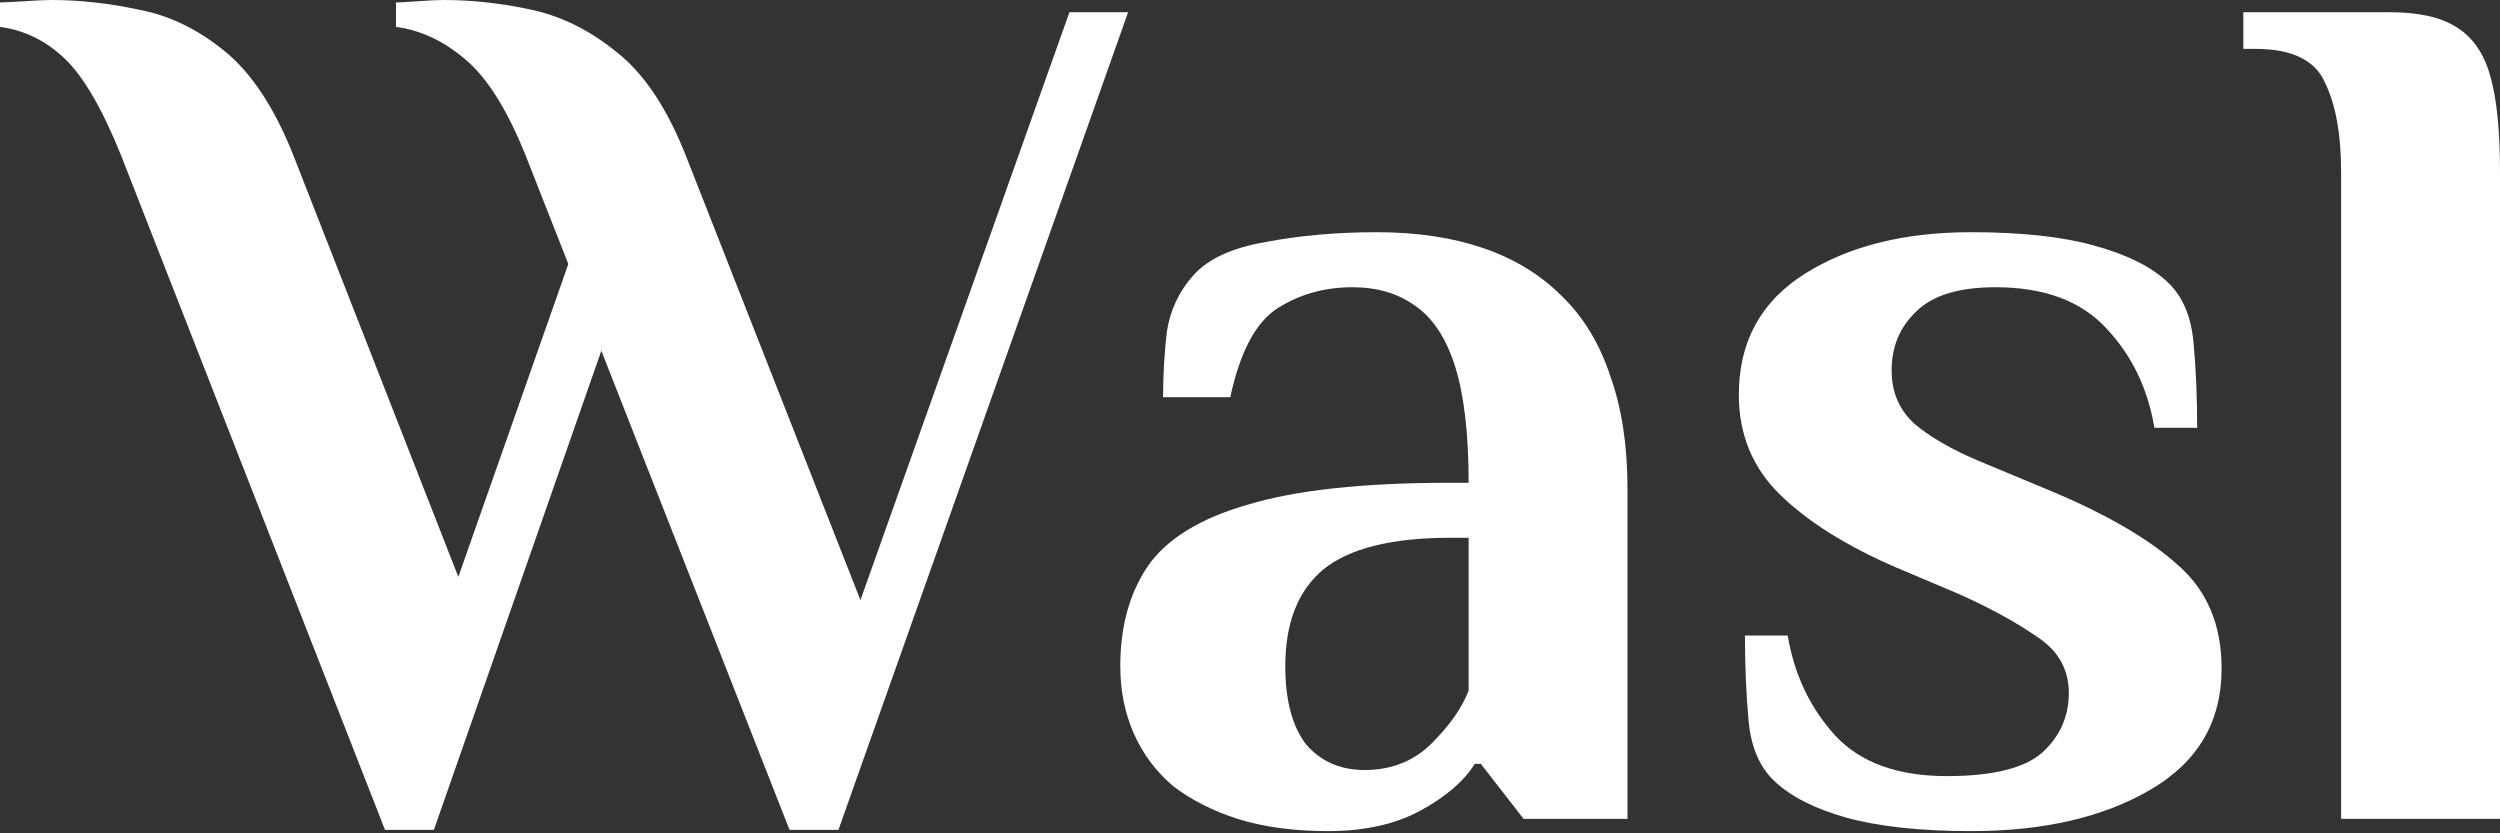
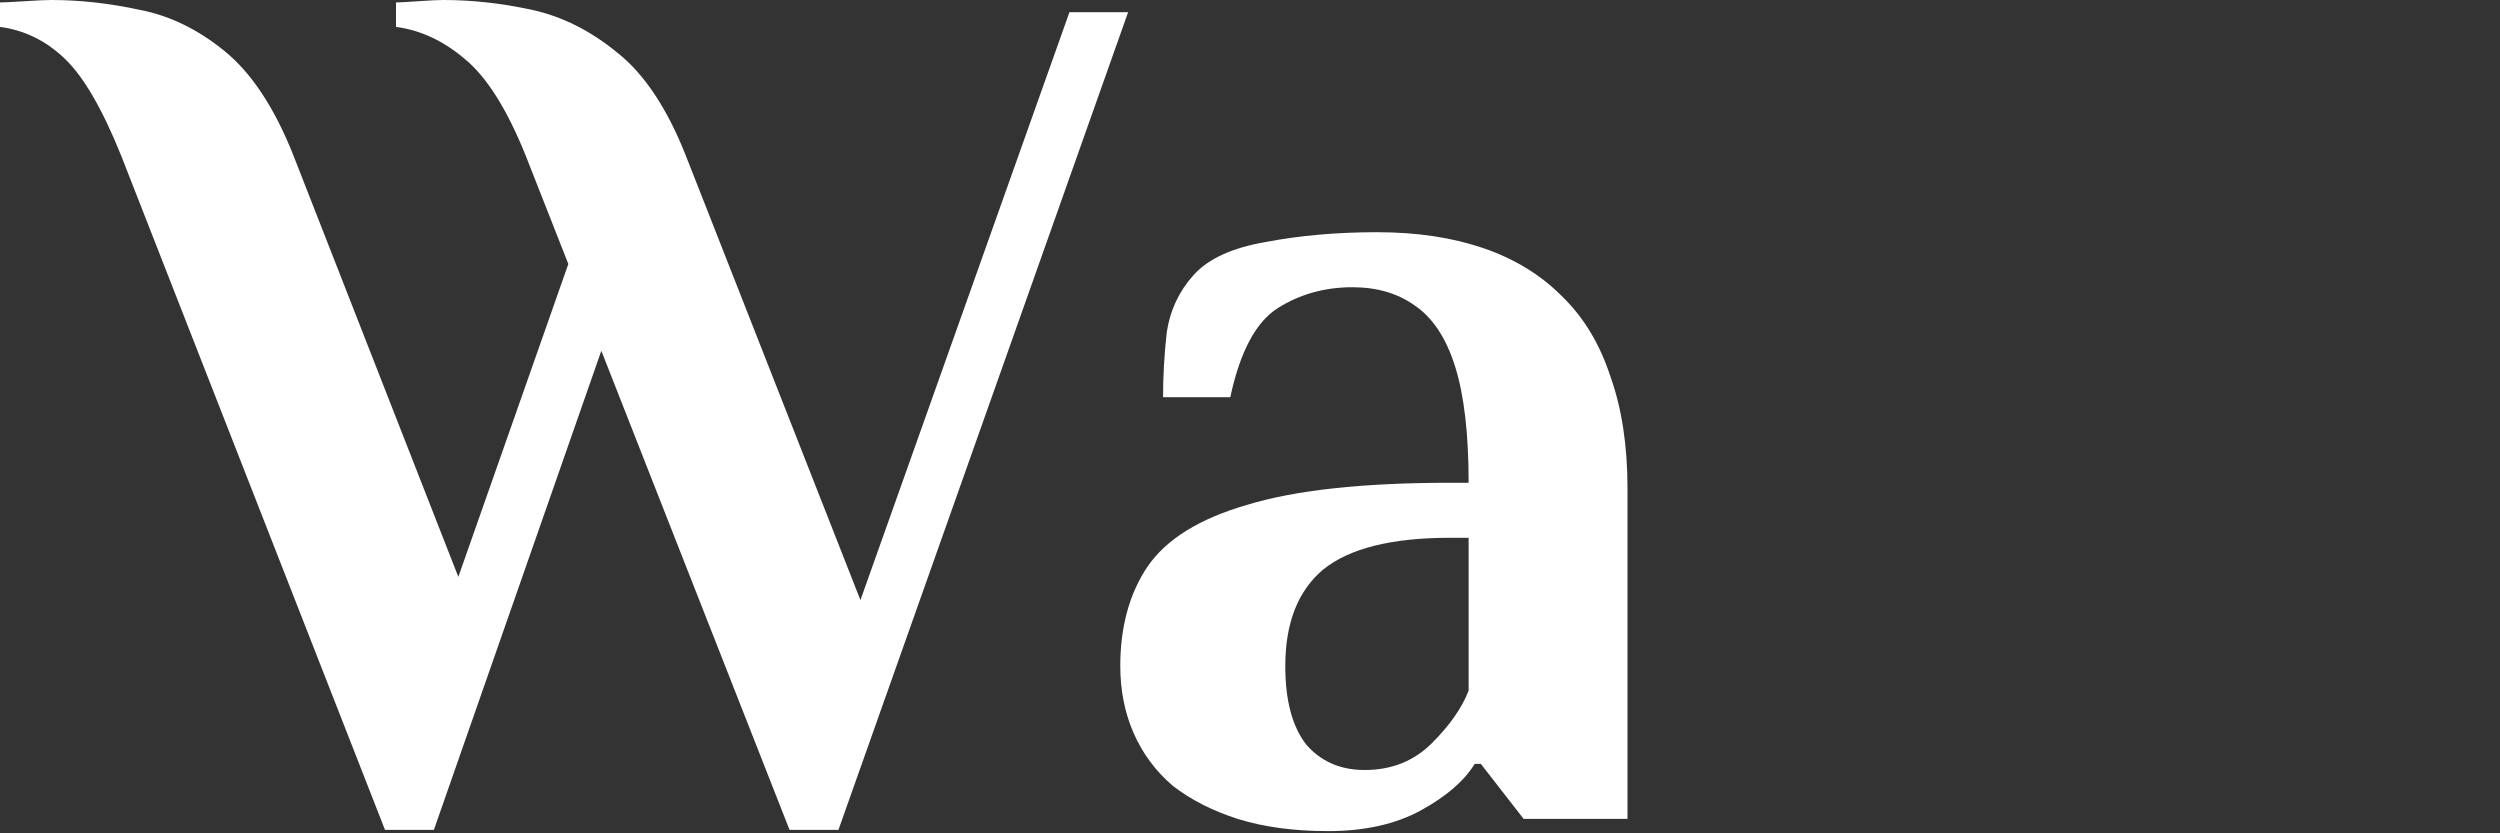
<svg xmlns="http://www.w3.org/2000/svg" width="120" height="40" viewBox="0 0 120 40" fill="none">
  <rect x="0" y="0" width="120" height="40" fill="#333333" stroke="none" />
  <path d="M18.48 39.834L5.808 7.451C4.908 5.221 4.009 3.676 3.109 2.816C2.21 1.956 1.173 1.447 0 1.291V0.117C0.156 0.117 0.548 0.098 1.173 0.059C1.76 0.02 2.19 0 2.464 0C3.833 0 5.241 0.156 6.688 0.469C8.135 0.743 9.504 1.408 10.795 2.464C12.085 3.52 13.18 5.182 14.08 7.451L22 27.69L27.28 12.672L25.226 7.451C24.327 5.221 23.349 3.676 22.293 2.816C21.276 1.956 20.181 1.447 19.008 1.291V0.117C19.164 0.117 19.516 0.098 20.064 0.059C20.611 0.02 21.022 0 21.296 0C22.665 0 24.073 0.156 25.52 0.469C26.967 0.782 28.336 1.467 29.626 2.523C30.917 3.54 32.012 5.182 32.912 7.451L41.301 28.805L51.333 0.587H54.149L40.245 39.834H37.898L28.864 16.837L20.826 39.834H18.48Z" fill="white" />
  <path d="M63.747 39.893C62.104 39.893 60.657 39.697 59.406 39.306C58.193 38.915 57.157 38.387 56.297 37.722C55.475 37.018 54.849 36.177 54.419 35.2C53.989 34.222 53.774 33.146 53.774 31.973C53.774 30.096 54.204 28.512 55.065 27.221C55.964 25.891 57.568 24.894 59.875 24.229C62.183 23.525 65.429 23.173 69.614 23.173H70.494C70.494 20.826 70.278 18.969 69.848 17.6C69.418 16.231 68.773 15.253 67.912 14.666C67.091 14.08 66.094 13.787 64.92 13.787C63.591 13.787 62.398 14.119 61.342 14.784C60.286 15.449 59.523 16.876 59.054 19.067H55.827C55.827 18.05 55.886 17.013 56.003 15.957C56.16 14.901 56.59 13.982 57.294 13.2C57.998 12.418 59.152 11.89 60.755 11.616C62.398 11.303 64.177 11.146 66.094 11.146C68.01 11.146 69.711 11.401 71.198 11.909C72.684 12.418 73.935 13.18 74.952 14.197C76.008 15.214 76.79 16.505 77.299 18.069C77.847 19.595 78.12 21.393 78.12 23.466V39.306H73.134L71.08 36.666H70.787C70.279 37.488 69.418 38.231 68.206 38.896C66.993 39.56 65.507 39.893 63.747 39.893ZM65.507 36.96C66.798 36.96 67.873 36.529 68.734 35.669C69.594 34.809 70.181 33.968 70.494 33.146V25.813H69.614C66.798 25.813 64.764 26.322 63.512 27.338C62.3 28.355 61.694 29.9 61.694 31.973C61.694 33.616 62.026 34.867 62.691 35.728C63.395 36.549 64.334 36.96 65.507 36.96Z" fill="white" />
-   <path d="M94.611 39.893C92.186 39.893 90.191 39.678 88.627 39.248C87.102 38.817 85.948 38.231 85.166 37.488C84.462 36.823 84.051 35.864 83.934 34.613C83.816 33.361 83.758 31.992 83.758 30.506H85.811C86.124 32.384 86.886 33.987 88.099 35.317C89.311 36.608 91.091 37.253 93.438 37.253C95.628 37.253 97.153 36.881 98.013 36.138C98.874 35.356 99.304 34.398 99.304 33.264C99.304 32.129 98.796 31.23 97.779 30.565C96.762 29.861 95.51 29.177 94.024 28.512L90.974 27.221C88.627 26.204 86.789 25.05 85.459 23.76C84.129 22.469 83.464 20.866 83.464 18.949C83.464 16.407 84.52 14.471 86.632 13.141C88.744 11.811 91.404 11.146 94.611 11.146C97.036 11.146 99.011 11.362 100.536 11.792C102.101 12.222 103.274 12.809 104.056 13.552C104.76 14.217 105.171 15.175 105.288 16.427C105.405 17.678 105.464 19.047 105.464 20.533H103.411C103.098 18.656 102.335 17.072 101.123 15.781C99.91 14.451 98.131 13.787 95.784 13.787C94.024 13.787 92.753 14.178 91.971 14.96C91.189 15.703 90.798 16.642 90.798 17.776C90.798 18.832 91.169 19.692 91.912 20.357C92.655 20.983 93.672 21.57 94.963 22.117L98.483 23.584C101.182 24.718 103.215 25.911 104.584 27.162C105.953 28.375 106.637 30.017 106.637 32.09C106.637 34.633 105.503 36.569 103.235 37.898C100.966 39.228 98.092 39.893 94.611 39.893Z" fill="white" />
-   <path d="M112.373 39.306V8.213C112.373 6.453 112.119 5.045 111.611 3.989C111.141 2.894 110.027 2.347 108.267 2.347H107.68V0.587H114.72C116.089 0.587 117.145 0.821 117.888 1.291C118.67 1.76 119.218 2.542 119.531 3.637C119.844 4.732 120 6.258 120 8.213V39.306H112.373Z" fill="white" />
</svg>